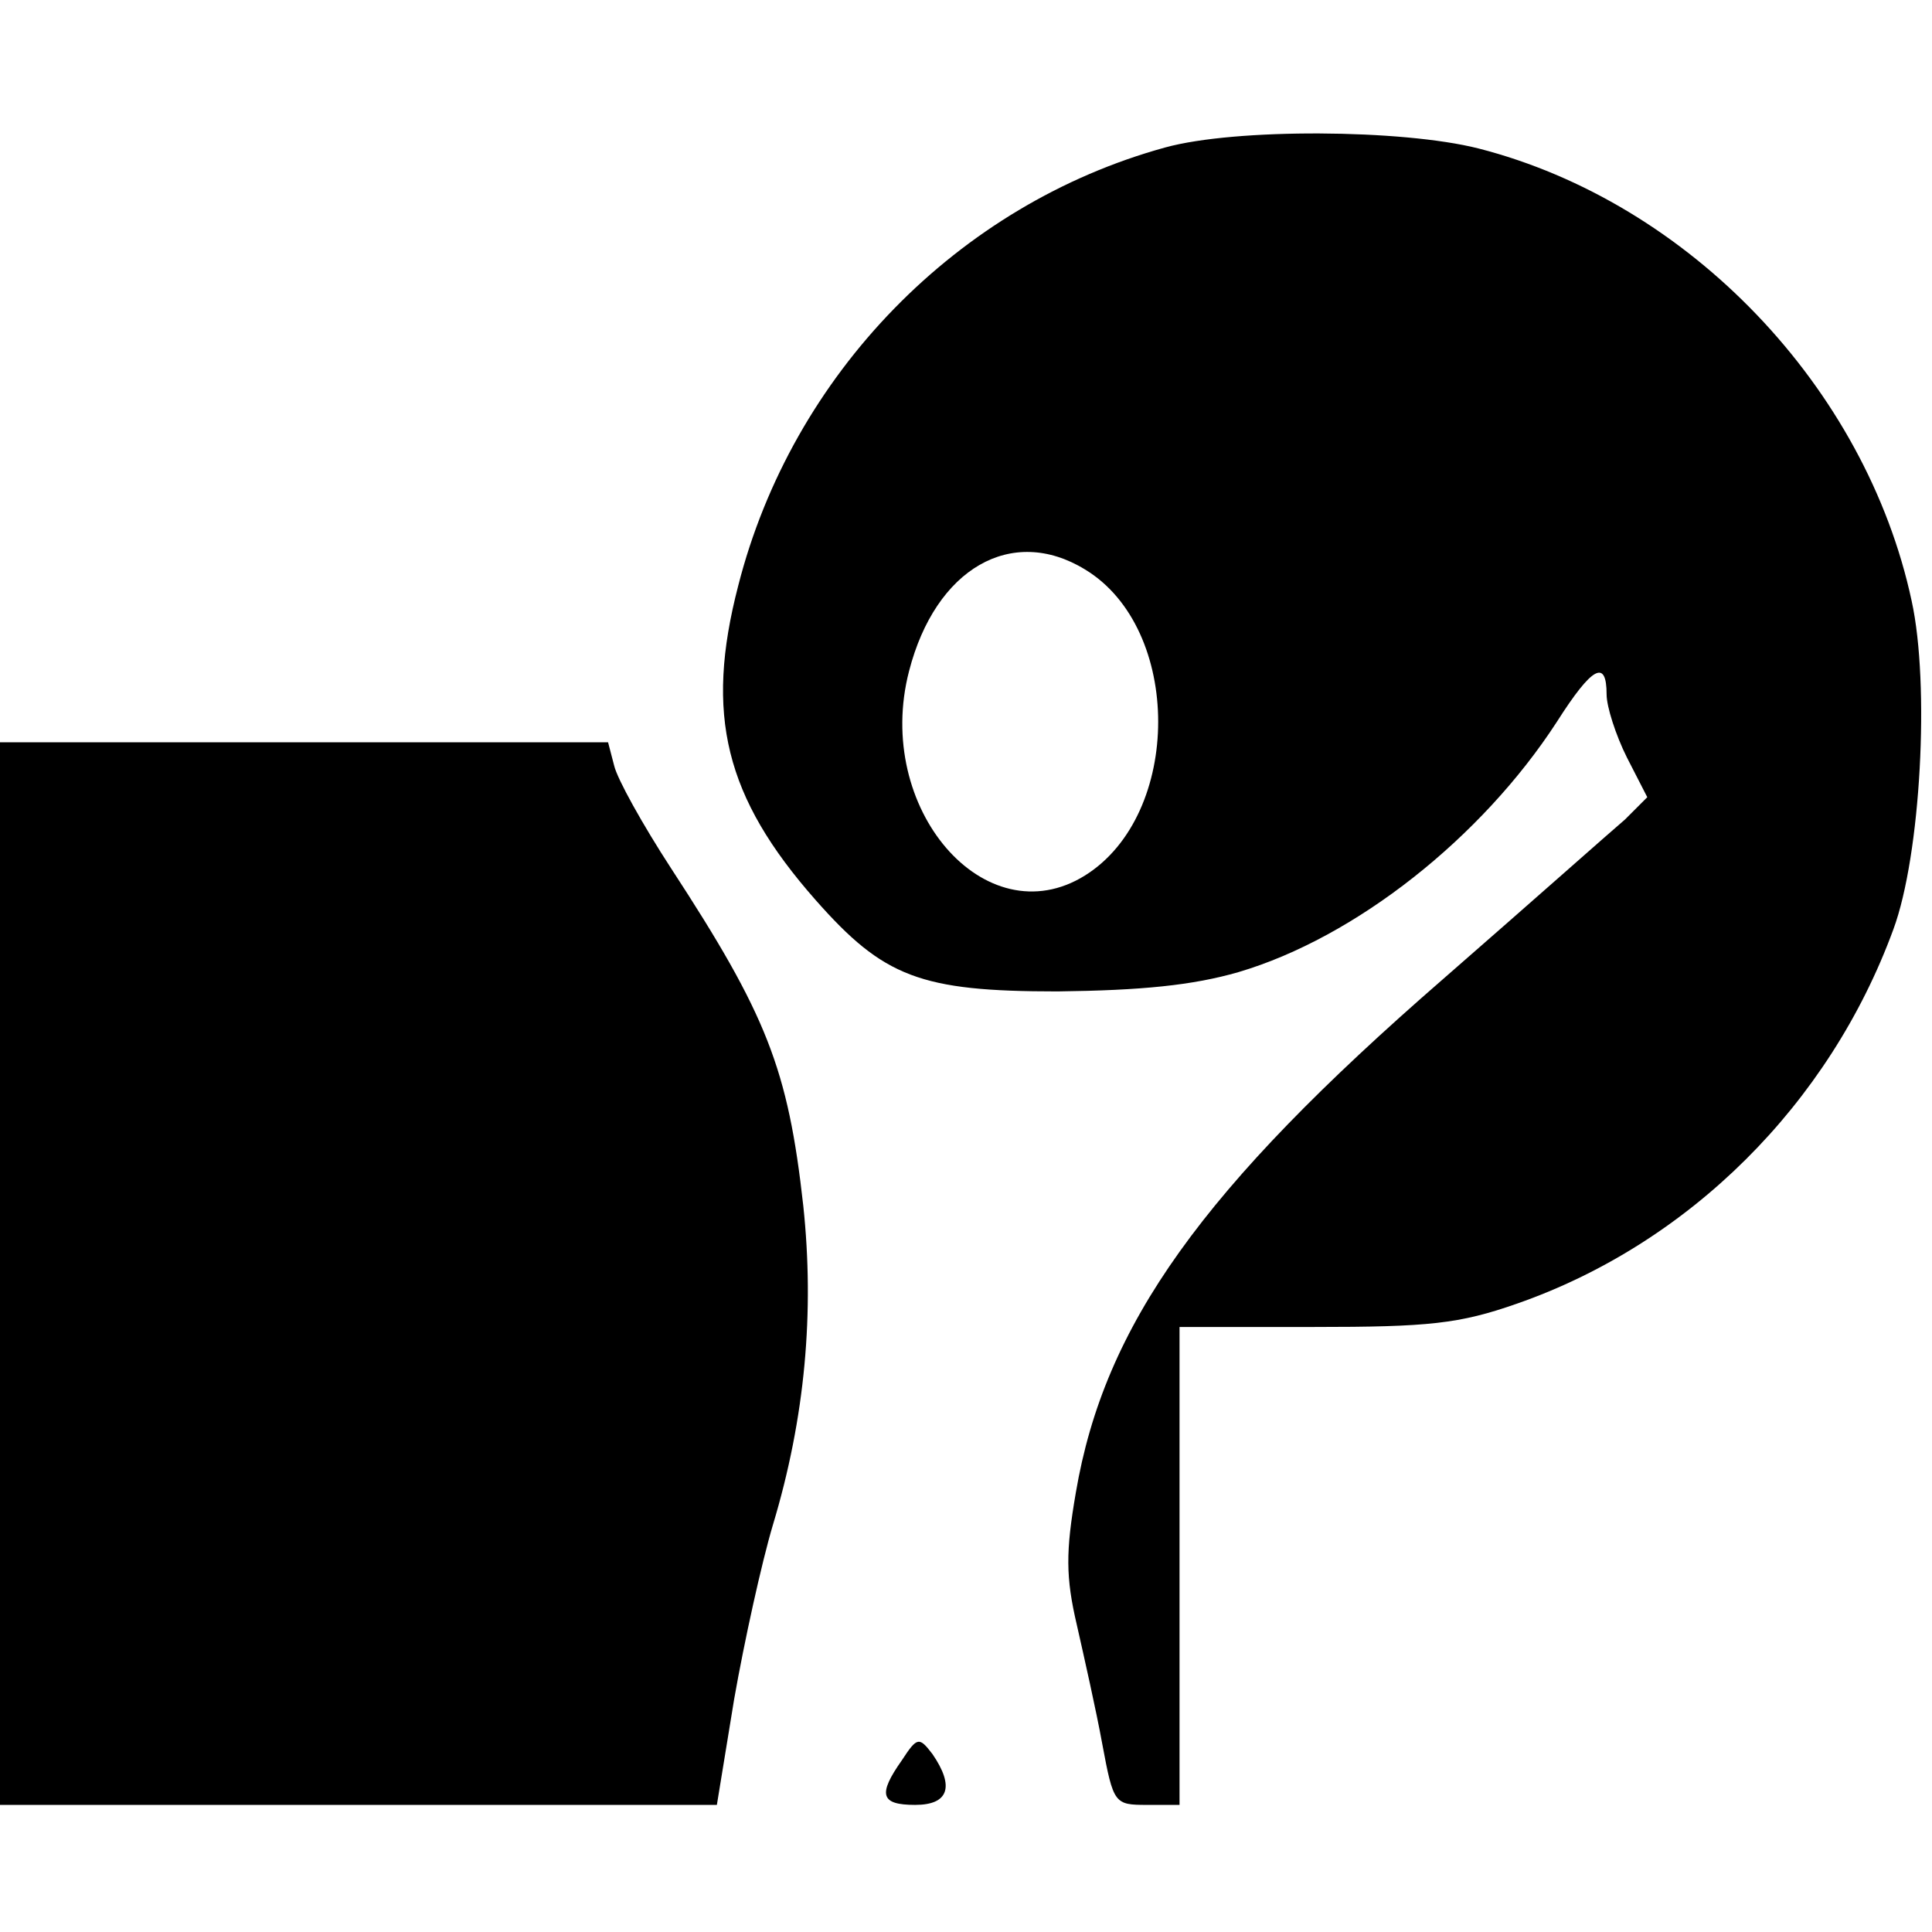
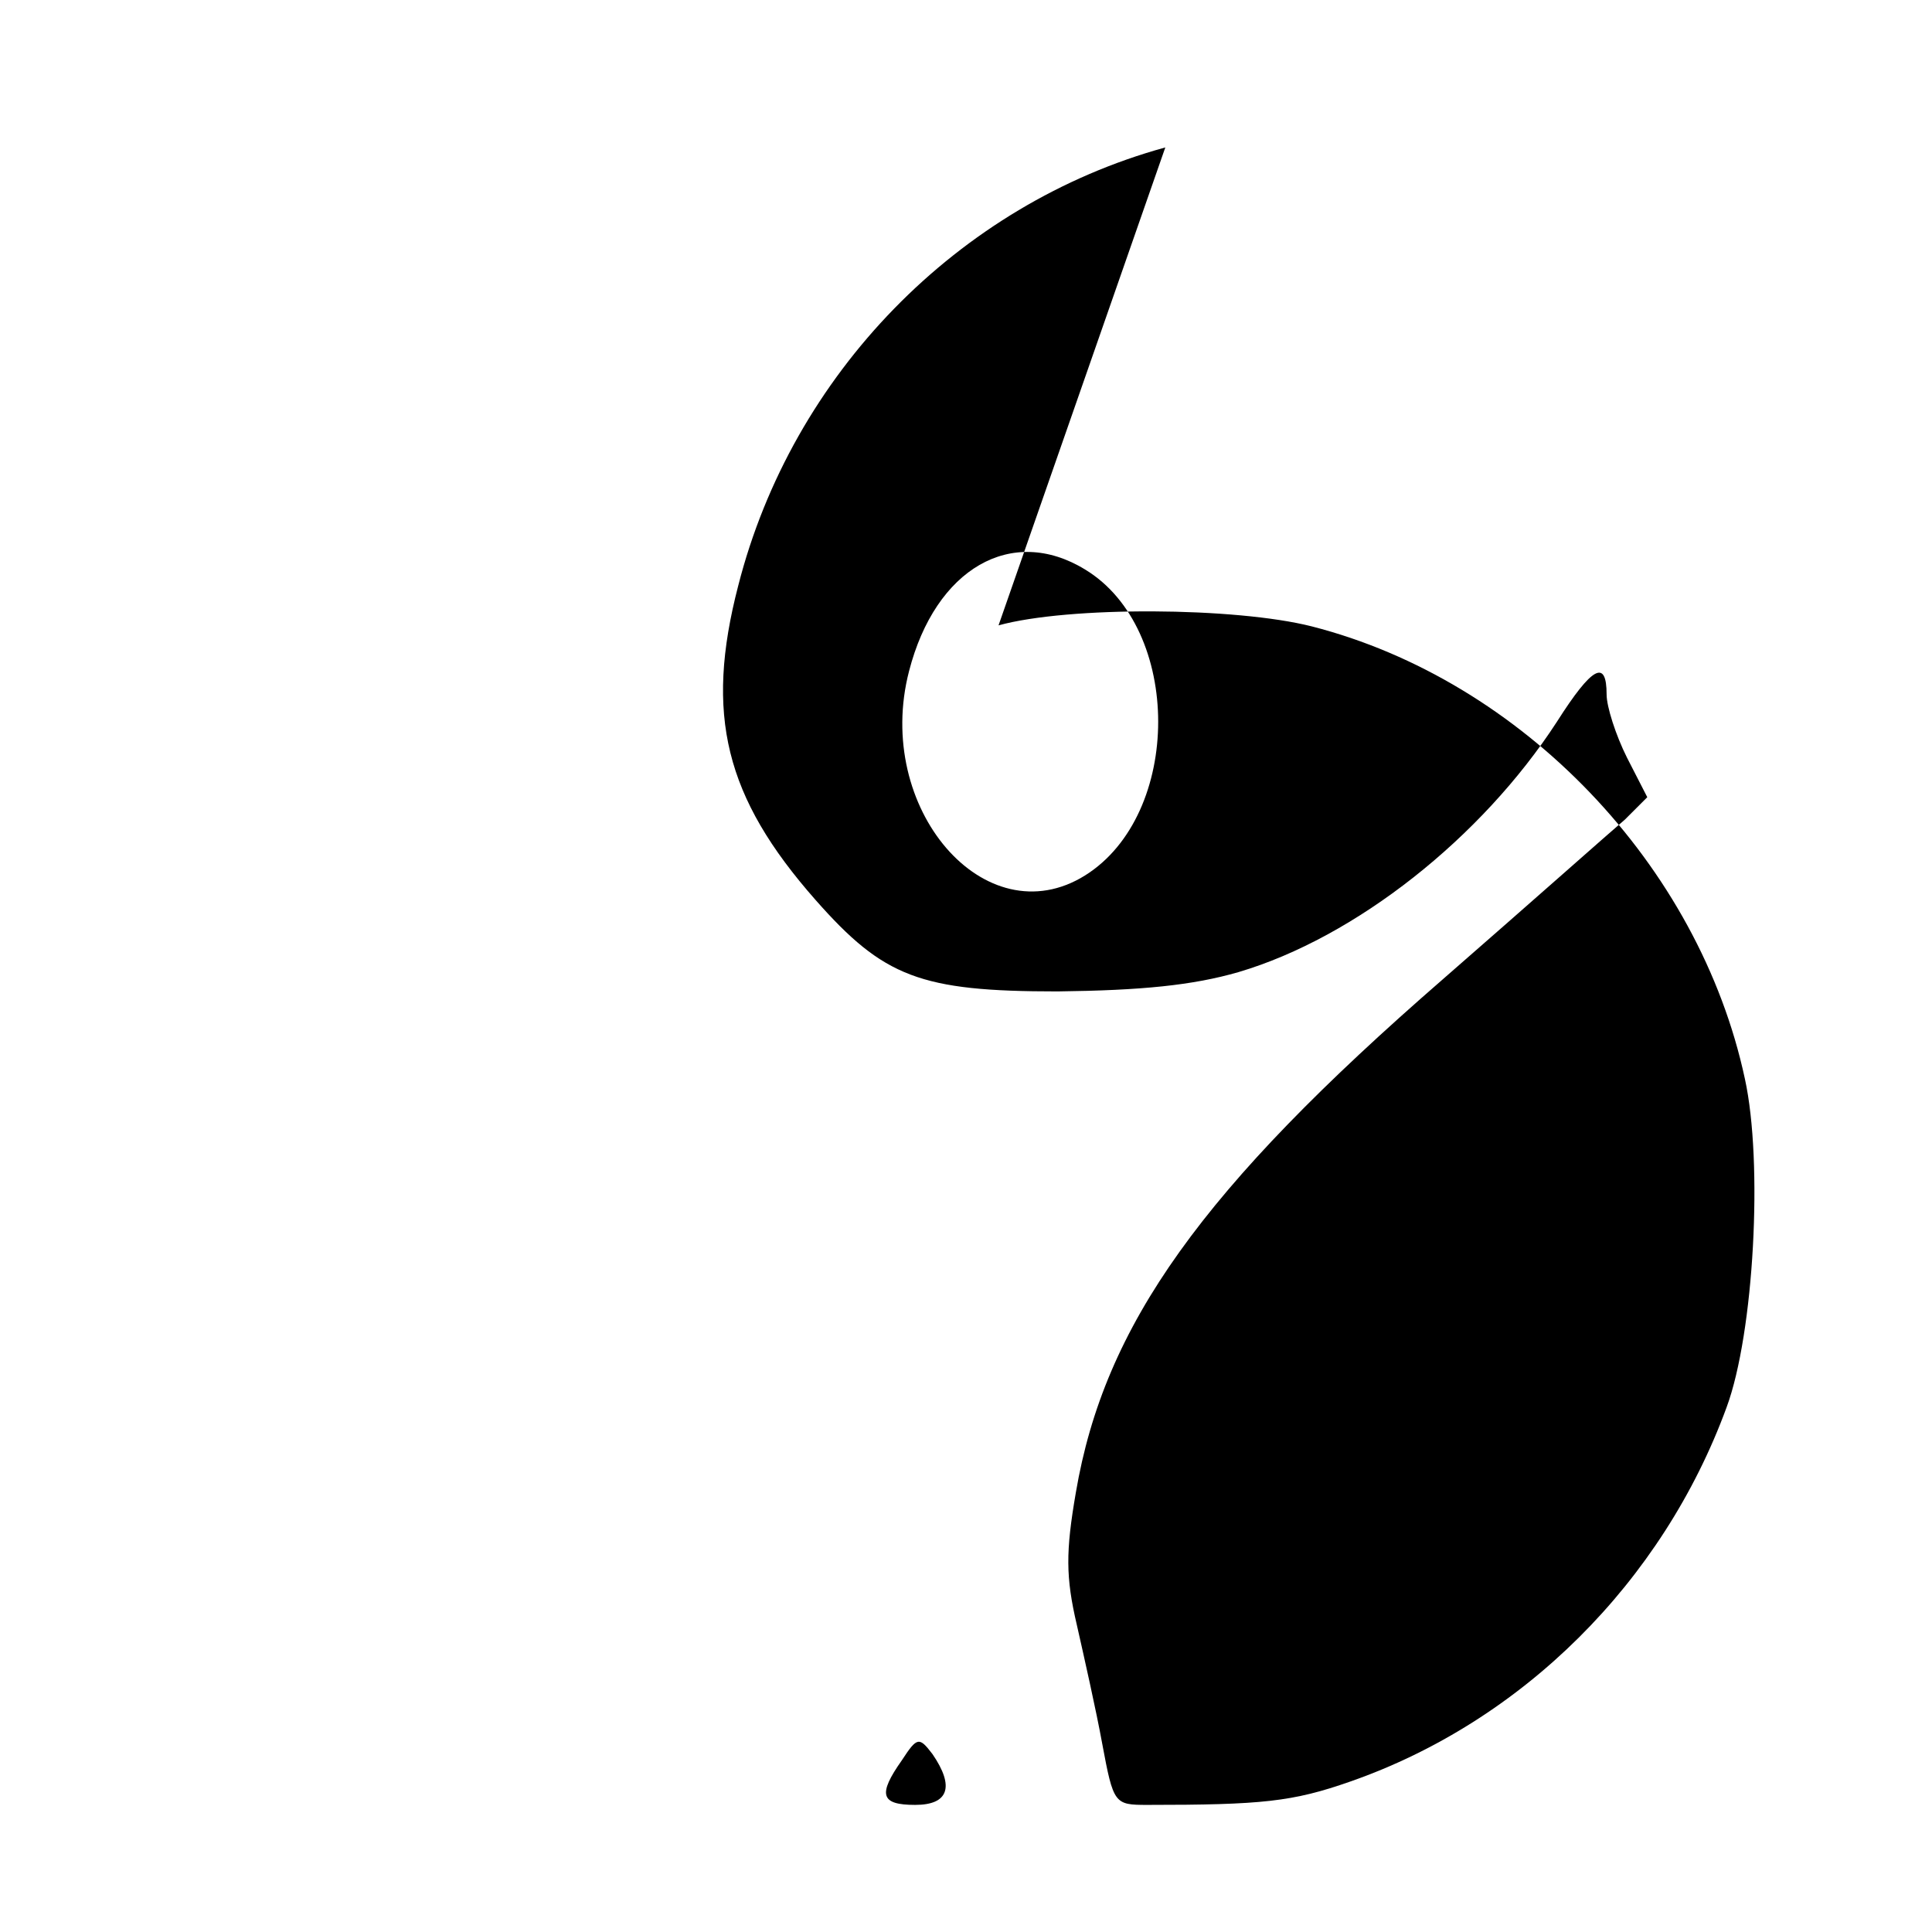
<svg xmlns="http://www.w3.org/2000/svg" version="1.0" width="190pt" height="190pt" viewBox="0 0 190 190" preserveAspectRatio="xMidYMid meet">
  <g transform="translate(0,190) scale(0.1,-0.1)" fill="#000000" stroke="none">
-     <path d="M1146 1755 c-204 -56 -367 -223 -420 -431 -33 -127 -13 -208 76 -309 67 -76 103 -90 238 -90 83 1 133 6 178 19 115 34 239 132 313 246 35 55 49 62 49 27 0 -12 9 -40 20 -62 l20 -39 -22 -22 c-13 -11 -93 -82 -179 -157 -237 -206 -333 -340 -361 -505 -10 -58 -10 -83 1 -130 7 -31 19 -84 25 -117 11 -59 12 -60 44 -60 l32 0 0 235 0 235 132 0 c113 0 143 3 200 23 169 59 307 196 370 368 27 73 36 241 18 323 -45 210 -219 392 -426 445 -75 19 -239 20 -308 1z m-79 -415 c96 -58 96 -241 0 -301 -98 -61 -208 66 -173 201 26 101 101 144 173 100z" />
-     <path d="M0 648 l0 -523 352 0 353 0 17 104 c10 57 27 134 38 171 32 106 41 210 30 314 -15 135 -36 188 -130 332 -28 43 -53 88 -56 101 l-6 23 -299 0 -299 0 0 -522z" />
+     <path d="M1146 1755 c-204 -56 -367 -223 -420 -431 -33 -127 -13 -208 76 -309 67 -76 103 -90 238 -90 83 1 133 6 178 19 115 34 239 132 313 246 35 55 49 62 49 27 0 -12 9 -40 20 -62 l20 -39 -22 -22 c-13 -11 -93 -82 -179 -157 -237 -206 -333 -340 -361 -505 -10 -58 -10 -83 1 -130 7 -31 19 -84 25 -117 11 -59 12 -60 44 -60 c113 0 143 3 200 23 169 59 307 196 370 368 27 73 36 241 18 323 -45 210 -219 392 -426 445 -75 19 -239 20 -308 1z m-79 -415 c96 -58 96 -241 0 -301 -98 -61 -208 66 -173 201 26 101 101 144 173 100z" />
    <path d="M887 169 c-24 -34 -21 -44 13 -44 33 0 39 18 17 50 -13 17 -15 17 -30 -6z" />
  </g>
</svg>